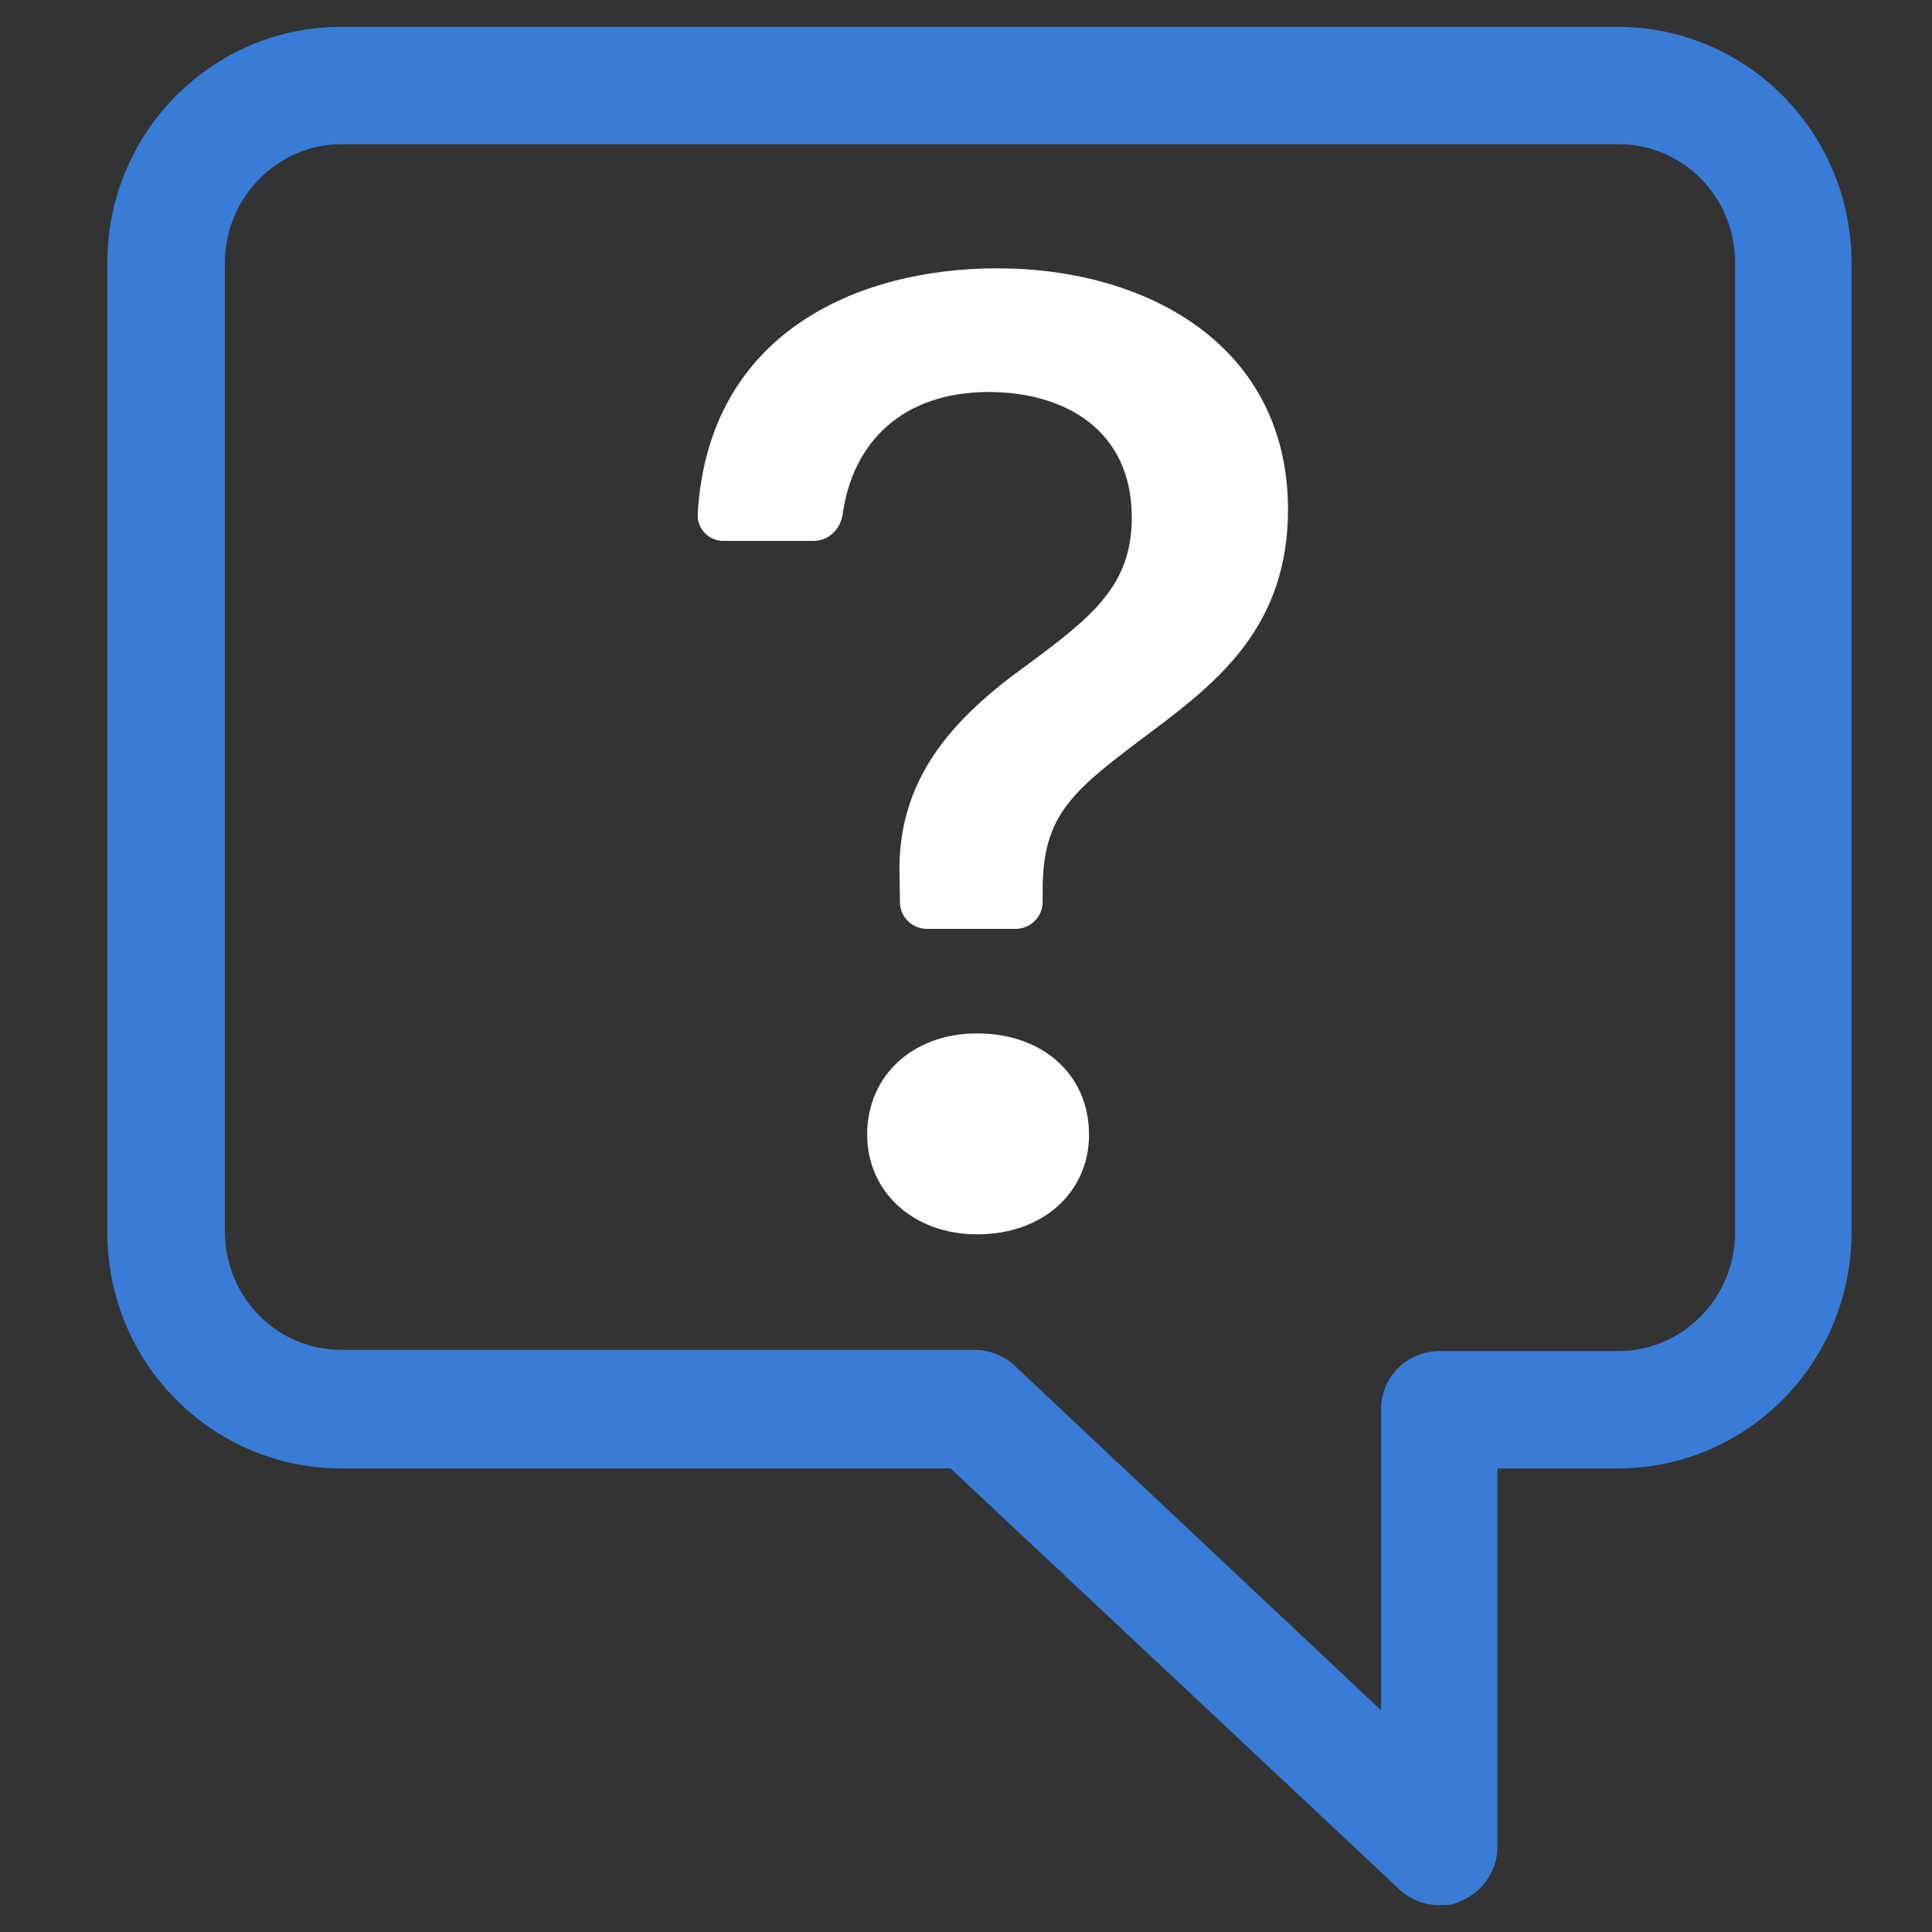
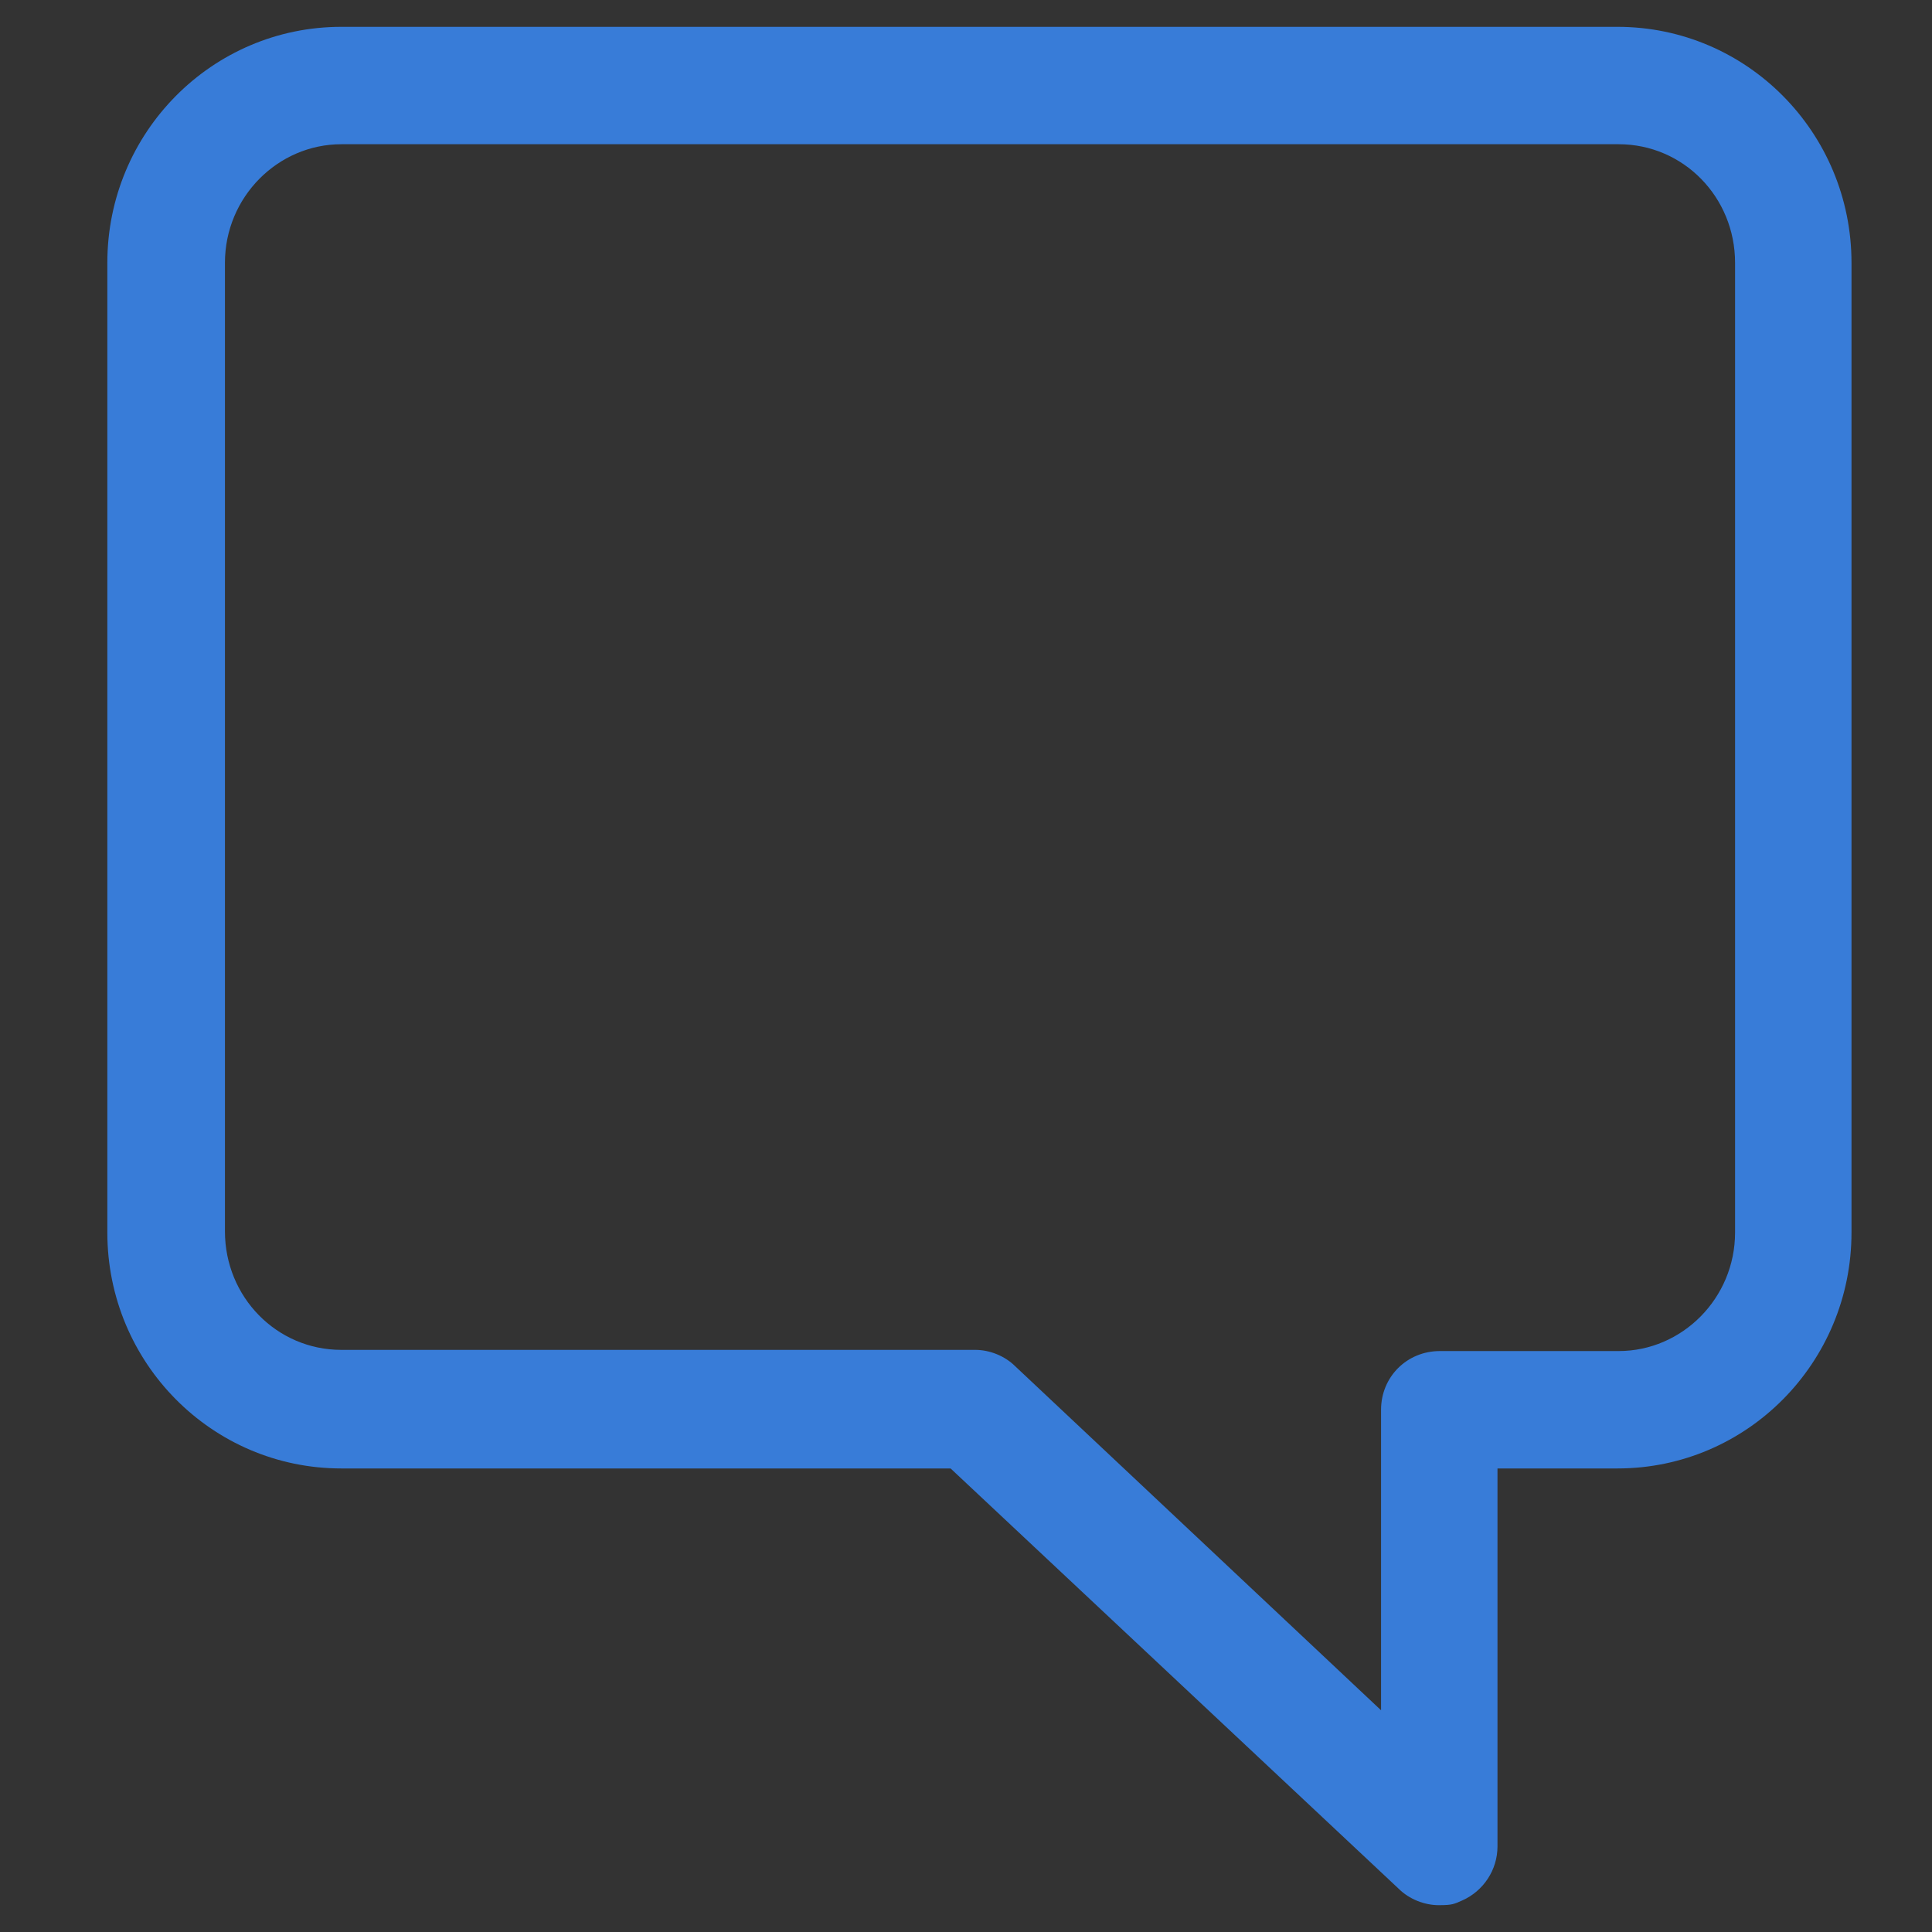
<svg xmlns="http://www.w3.org/2000/svg" width="72px" height="72px" viewBox="0 0 72 72" version="1.1">
  <rect x="0" y="0" width="72" height="72" fill="#333333" stroke="none" />
  <title>Component/Icon/Question Box</title>
  <g id="Component/Icon/Question-Box" stroke="none" stroke-width="1" fill="none" fill-rule="evenodd">
    <g id="Question-Icon-2" transform="translate(4, 1)">
      <path d="M4.383,44.931 L4.383,8.794 C4.383,6.344 6.355,4.375 8.722,4.375 L56.322,4.375 C58.732,4.375 60.661,6.344 60.661,8.794 L60.661,44.931 C60.661,47.381 58.688,49.35 56.322,49.35 L49.659,49.35 C48.432,49.35 47.468,50.312 47.468,51.538 L47.468,62.737 L33.837,49.919 C33.442,49.525 32.873,49.306 32.347,49.306 L8.722,49.306 C6.312,49.306 4.383,47.337 4.383,44.888 L4.383,44.931 Z M0,8.794 L0,44.931 C0,49.788 3.901,53.725 8.722,53.725 L31.426,53.725 L48.125,69.388 C48.52,69.781 49.09,70 49.616,70 C50.142,70 50.185,69.956 50.492,69.825 C51.281,69.475 51.807,68.688 51.807,67.812 L51.807,53.725 L56.278,53.725 C61.099,53.725 65,49.788 65,44.931 L65,8.794 C65,3.938 61.099,0 56.278,0 L8.722,0 C3.901,0 0,3.938 0,8.794 L0,8.794 Z" id="Fill-1" fill="#387CD8" />
-       <path d="M28.317,41.282 C28.317,43.42 30.041,45 32.414,45 C34.885,45 36.585,43.42 36.585,41.282 C36.585,39.068 34.881,37.512 32.41,37.512 C30.041,37.512 28.317,39.068 28.317,41.282 M22.001,18.168 C21.978,18.693 22.39,19.136 22.921,19.158 C22.94,19.159 22.959,19.159 22.979,19.159 L26.325,19.159 C26.885,19.159 27.331,18.706 27.405,18.157 C27.769,15.526 29.595,13.609 32.848,13.609 C35.631,13.609 38.179,14.984 38.179,18.293 C38.179,20.84 36.662,22.011 34.264,23.791 C31.534,25.753 29.372,28.043 29.526,31.761 L29.538,32.631 C29.547,33.179 29.998,33.617 30.552,33.617 L33.842,33.617 C34.402,33.617 34.856,33.168 34.856,32.615 L34.856,32.194 C34.856,29.314 35.964,28.476 38.954,26.234 C41.424,24.377 44,22.315 44,17.988 C44,11.928 38.824,9 33.157,9 C28.017,9 22.386,11.366 22.001,18.168" id="Fill-3" fill="#FFFFFF" />
    </g>
  </g>
</svg>